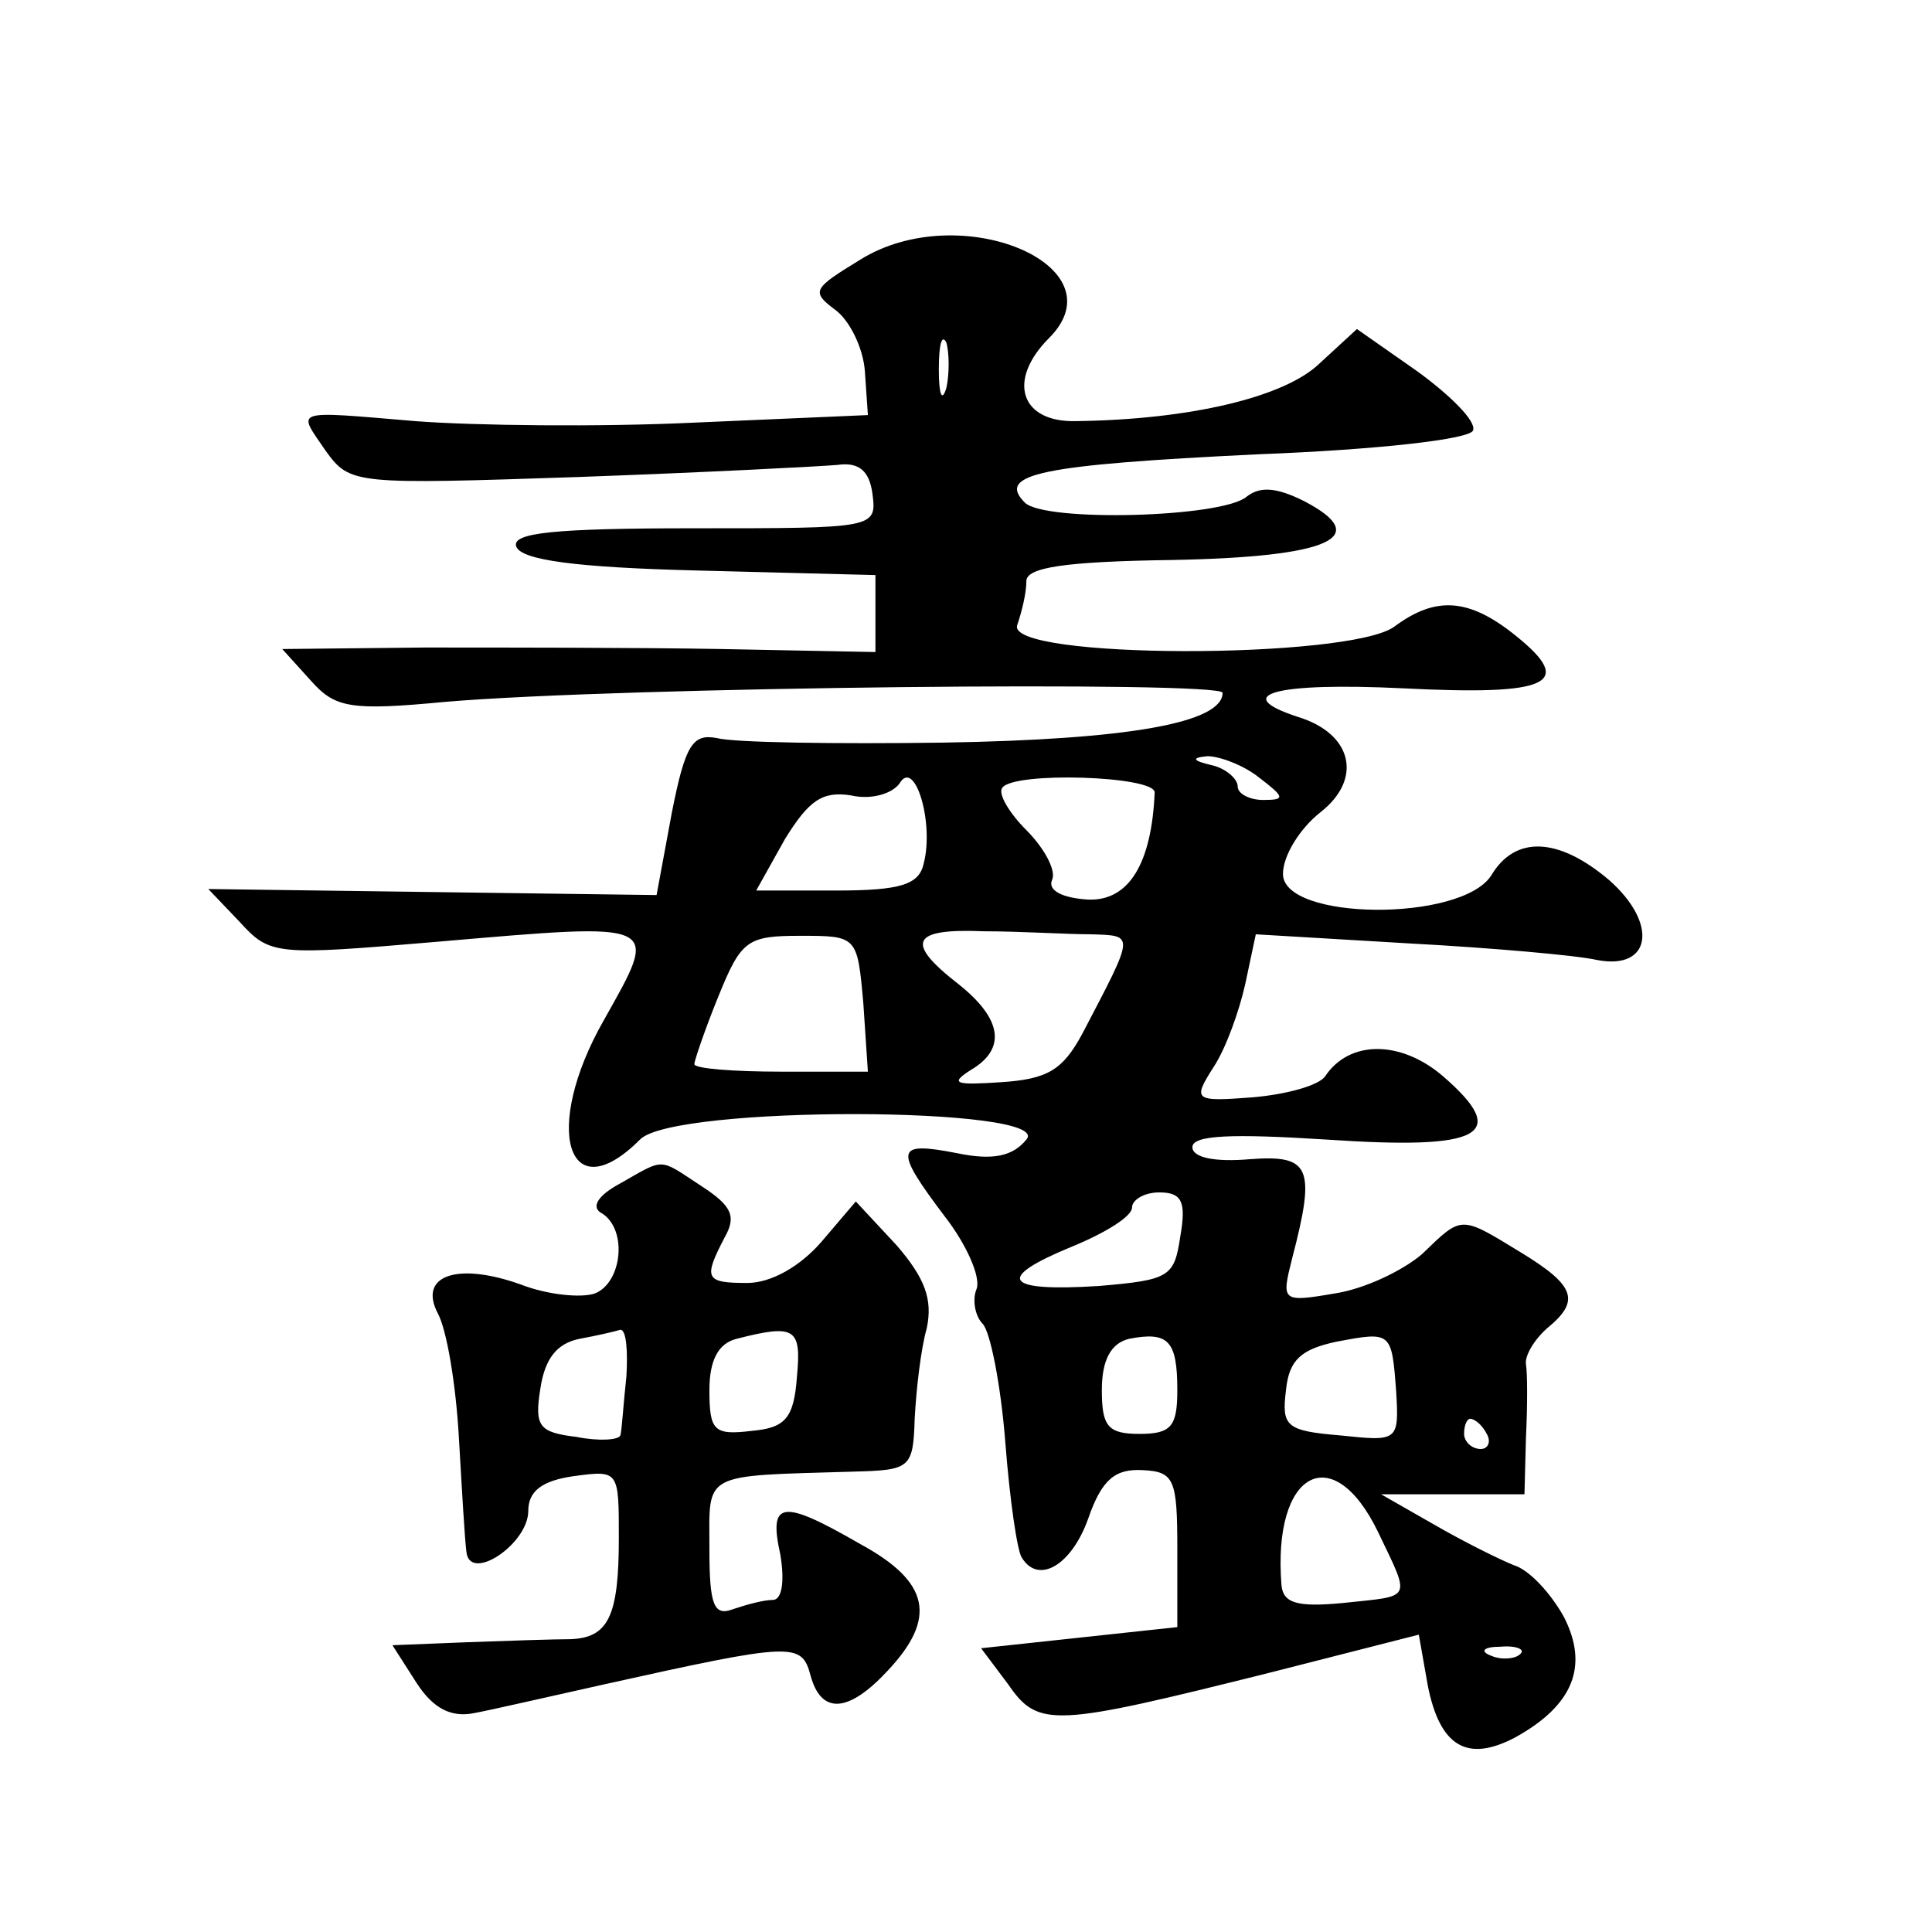
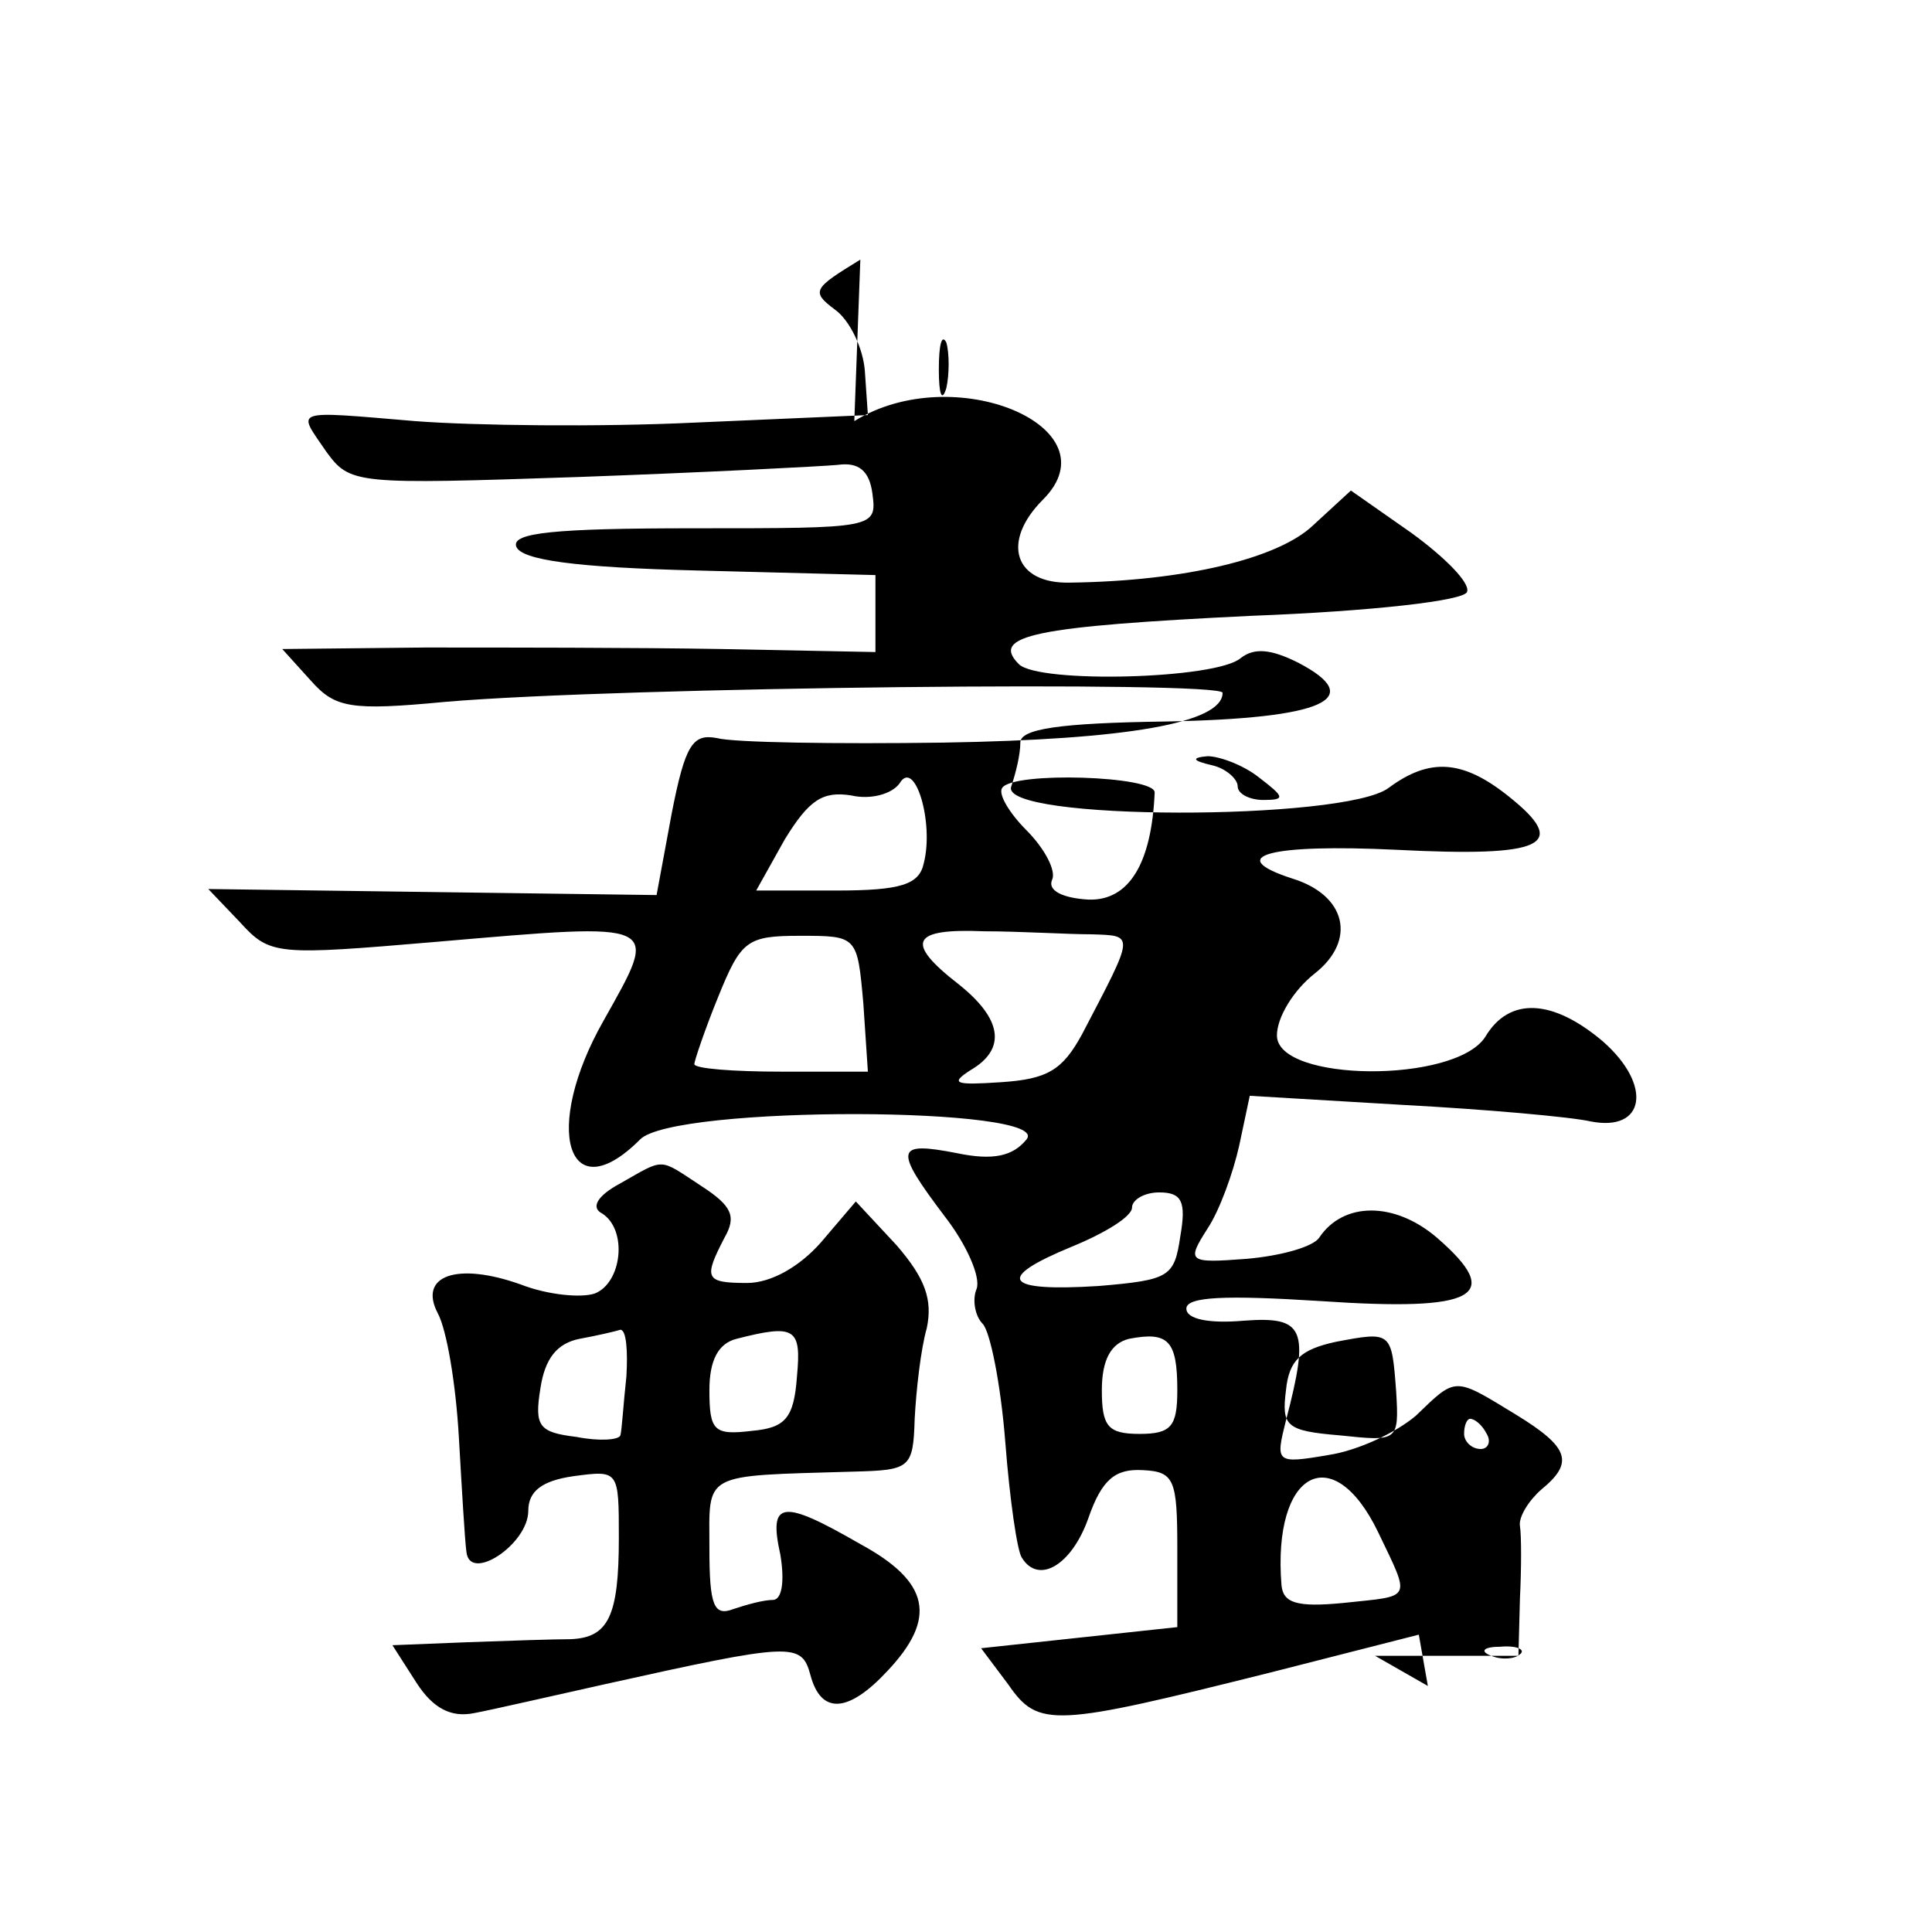
<svg xmlns="http://www.w3.org/2000/svg" version="1.0" width="128pt" height="128pt" viewBox="0 0 128 128" preserveAspectRatio="xMidYMid meet">
  <g transform="translate(0,128) scale(0.1,-0.1)" fill="#0" stroke="none">
-     <path d="M570 1108 c-31 -19 -33 -21 -17 -33 10 -7 19 -26 20 -41 l2 -29 -115 -5 c-63 -3 -146 -2 -185 1 -83 7 -78 8 -59 -20 16 -22 19 -22 168 -17 83 3 160 7 171 8 14 2 21 -4 23 -19 3 -23 2 -23 -118 -23 -93 0 -121 -3 -118 -12 3 -9 39 -14 121 -16 l117 -3 0 -25 0 -26 -102 2 c-57 1 -145 1 -197 1 l-94 -1 19 -21 c16 -18 26 -20 89 -14 117 10 515 14 515 6 0 -20 -63 -31 -185 -33 -71 -1 -139 0 -150 3 -16 3 -21 -4 -30 -50 l-10 -54 -149 2 -148 2 21 -22 c20 -22 24 -22 130 -13 151 13 148 14 111 -52 -41 -72 -24 -127 24 -79 22 23 275 22 256 0 -9 -11 -22 -14 -46 -9 -41 8 -42 3 -8 -42 14 -18 24 -40 21 -48 -3 -7 -1 -18 4 -23 5 -5 12 -40 15 -78 3 -39 8 -73 11 -77 11 -18 33 -5 44 26 9 26 18 33 36 32 21 -1 23 -6 23 -52 l0 -52 -65 -7 -65 -7 18 -24 c20 -29 30 -28 174 8 l98 25 6 -34 c8 -40 26 -51 58 -34 38 21 49 47 32 80 -9 16 -23 31 -33 34 -10 4 -34 16 -53 27 l-35 20 48 0 47 0 1 38 c1 20 1 42 0 48 -1 6 6 17 14 24 22 18 19 28 -17 50 -41 25 -39 25 -66 -1 -13 -11 -38 -23 -58 -26 -35 -6 -35 -5 -28 23 16 61 12 69 -28 66 -23 -2 -38 1 -38 8 0 8 26 9 89 5 103 -7 122 3 77 42 -28 24 -62 24 -78 0 -4 -6 -25 -12 -48 -14 -39 -3 -40 -2 -26 20 8 12 17 37 21 55 l7 33 101 -6 c56 -3 112 -8 125 -11 36 -7 41 24 8 53 -33 28 -62 30 -78 3 -20 -31 -138 -30 -138 1 0 12 11 30 25 41 28 22 21 52 -15 63 -46 15 -14 23 69 19 98 -5 115 3 75 35 -31 25 -53 26 -80 6 -29 -22 -259 -22 -250 1 3 9 6 21 6 29 0 9 25 13 97 14 104 2 133 15 87 39 -18 9 -29 10 -38 3 -16 -14 -134 -17 -147 -4 -19 19 10 25 154 32 79 3 142 10 143 16 2 6 -15 23 -37 39 l-40 28 -25 -23 c-23 -22 -85 -37 -161 -38 -37 -1 -46 27 -18 55 48 48 -59 93 -125 52z m57 -85 c-3 -10 -5 -4 -5 12 0 17 2 24 5 18 2 -7 2 -21 0 -30z m207 -258 c17 -13 18 -15 3 -15 -9 0 -17 4 -17 9 0 5 -8 12 -17 14 -13 3 -14 5 -3 6 8 0 24 -6 34 -14z m-222 -57 c-3 -14 -15 -18 -58 -18 l-53 0 19 34 c16 26 25 32 44 29 13 -3 27 1 32 8 10 17 23 -26 16 -53z m153 47 c-2 -47 -17 -72 -44 -71 -17 1 -27 6 -24 13 3 6 -5 21 -17 33 -11 11 -19 24 -16 28 7 11 101 8 101 -3z m-42 -94 c29 -1 29 1 -6 -66 -13 -24 -23 -30 -54 -32 -30 -2 -34 -1 -20 8 24 14 21 34 -8 57 -36 28 -31 37 17 35 24 0 55 -2 71 -2z m-151 -46 l3 -45 -57 0 c-32 0 -58 2 -58 5 0 2 7 23 16 45 15 37 19 40 54 40 38 0 38 0 42 -45z m210 -154 c-4 -27 -7 -29 -54 -33 -63 -4 -69 5 -18 26 22 9 40 20 40 26 0 5 8 10 18 10 15 0 18 -6 14 -29z m-2 -102 c0 -24 -4 -29 -25 -29 -21 0 -25 5 -25 29 0 20 6 31 18 34 26 5 32 -1 32 -34z m145 -1 c2 -33 1 -33 -37 -29 -36 3 -39 6 -36 30 2 20 10 27 33 32 37 7 37 7 40 -33z m60 -28 c3 -5 1 -10 -4 -10 -6 0 -11 5 -11 10 0 6 2 10 4 10 3 0 8 -4 11 -10z m-72 -65 c22 -46 23 -42 -23 -47 -31 -3 -40 0 -41 12 -6 75 34 97 64 35z m94 -81 c-3 -3 -12 -4 -19 -1 -8 3 -5 6 6 6 11 1 17 -2 13 -5z M411 496 c-15 -8 -20 -16 -12 -20 17 -11 13 -46 -5 -53 -9 -3 -31 -1 -49 6 -42 15 -68 6 -55 -19 6 -11 12 -47 14 -82 2 -35 4 -69 5 -76 2 -21 41 5 41 27 0 13 9 20 30 23 30 4 30 4 30 -41 0 -52 -7 -66 -32 -67 -10 0 -41 -1 -68 -2 l-50 -2 16 -25 c11 -17 23 -23 38 -20 11 2 50 11 86 19 126 28 131 28 137 6 7 -26 25 -25 51 3 33 35 28 59 -18 84 -52 30 -61 29 -53 -7 3 -18 1 -30 -5 -30 -6 0 -17 -3 -26 -6 -13 -5 -16 2 -16 40 0 51 -6 48 95 51 38 1 40 2 41 35 1 19 4 46 8 60 4 19 -1 33 -20 55 l-27 29 -23 -27 c-14 -16 -33 -27 -49 -27 -28 0 -29 3 -15 30 8 14 5 21 -15 34 -29 19 -24 19 -54 2z m4 -128 c-2 -18 -3 -36 -4 -39 -1 -3 -14 -4 -29 -1 -25 3 -28 7 -24 32 3 20 11 30 26 33 11 2 24 5 27 6 4 0 5 -14 4 -31z m113 0 c-2 -28 -8 -34 -30 -36 -25 -3 -28 0 -28 27 0 20 6 31 18 34 39 10 43 7 40 -25z" />
+     <path d="M570 1108 c-31 -19 -33 -21 -17 -33 10 -7 19 -26 20 -41 l2 -29 -115 -5 c-63 -3 -146 -2 -185 1 -83 7 -78 8 -59 -20 16 -22 19 -22 168 -17 83 3 160 7 171 8 14 2 21 -4 23 -19 3 -23 2 -23 -118 -23 -93 0 -121 -3 -118 -12 3 -9 39 -14 121 -16 l117 -3 0 -25 0 -26 -102 2 c-57 1 -145 1 -197 1 l-94 -1 19 -21 c16 -18 26 -20 89 -14 117 10 515 14 515 6 0 -20 -63 -31 -185 -33 -71 -1 -139 0 -150 3 -16 3 -21 -4 -30 -50 l-10 -54 -149 2 -148 2 21 -22 c20 -22 24 -22 130 -13 151 13 148 14 111 -52 -41 -72 -24 -127 24 -79 22 23 275 22 256 0 -9 -11 -22 -14 -46 -9 -41 8 -42 3 -8 -42 14 -18 24 -40 21 -48 -3 -7 -1 -18 4 -23 5 -5 12 -40 15 -78 3 -39 8 -73 11 -77 11 -18 33 -5 44 26 9 26 18 33 36 32 21 -1 23 -6 23 -52 l0 -52 -65 -7 -65 -7 18 -24 c20 -29 30 -28 174 8 l98 25 6 -34 l-35 20 48 0 47 0 1 38 c1 20 1 42 0 48 -1 6 6 17 14 24 22 18 19 28 -17 50 -41 25 -39 25 -66 -1 -13 -11 -38 -23 -58 -26 -35 -6 -35 -5 -28 23 16 61 12 69 -28 66 -23 -2 -38 1 -38 8 0 8 26 9 89 5 103 -7 122 3 77 42 -28 24 -62 24 -78 0 -4 -6 -25 -12 -48 -14 -39 -3 -40 -2 -26 20 8 12 17 37 21 55 l7 33 101 -6 c56 -3 112 -8 125 -11 36 -7 41 24 8 53 -33 28 -62 30 -78 3 -20 -31 -138 -30 -138 1 0 12 11 30 25 41 28 22 21 52 -15 63 -46 15 -14 23 69 19 98 -5 115 3 75 35 -31 25 -53 26 -80 6 -29 -22 -259 -22 -250 1 3 9 6 21 6 29 0 9 25 13 97 14 104 2 133 15 87 39 -18 9 -29 10 -38 3 -16 -14 -134 -17 -147 -4 -19 19 10 25 154 32 79 3 142 10 143 16 2 6 -15 23 -37 39 l-40 28 -25 -23 c-23 -22 -85 -37 -161 -38 -37 -1 -46 27 -18 55 48 48 -59 93 -125 52z m57 -85 c-3 -10 -5 -4 -5 12 0 17 2 24 5 18 2 -7 2 -21 0 -30z m207 -258 c17 -13 18 -15 3 -15 -9 0 -17 4 -17 9 0 5 -8 12 -17 14 -13 3 -14 5 -3 6 8 0 24 -6 34 -14z m-222 -57 c-3 -14 -15 -18 -58 -18 l-53 0 19 34 c16 26 25 32 44 29 13 -3 27 1 32 8 10 17 23 -26 16 -53z m153 47 c-2 -47 -17 -72 -44 -71 -17 1 -27 6 -24 13 3 6 -5 21 -17 33 -11 11 -19 24 -16 28 7 11 101 8 101 -3z m-42 -94 c29 -1 29 1 -6 -66 -13 -24 -23 -30 -54 -32 -30 -2 -34 -1 -20 8 24 14 21 34 -8 57 -36 28 -31 37 17 35 24 0 55 -2 71 -2z m-151 -46 l3 -45 -57 0 c-32 0 -58 2 -58 5 0 2 7 23 16 45 15 37 19 40 54 40 38 0 38 0 42 -45z m210 -154 c-4 -27 -7 -29 -54 -33 -63 -4 -69 5 -18 26 22 9 40 20 40 26 0 5 8 10 18 10 15 0 18 -6 14 -29z m-2 -102 c0 -24 -4 -29 -25 -29 -21 0 -25 5 -25 29 0 20 6 31 18 34 26 5 32 -1 32 -34z m145 -1 c2 -33 1 -33 -37 -29 -36 3 -39 6 -36 30 2 20 10 27 33 32 37 7 37 7 40 -33z m60 -28 c3 -5 1 -10 -4 -10 -6 0 -11 5 -11 10 0 6 2 10 4 10 3 0 8 -4 11 -10z m-72 -65 c22 -46 23 -42 -23 -47 -31 -3 -40 0 -41 12 -6 75 34 97 64 35z m94 -81 c-3 -3 -12 -4 -19 -1 -8 3 -5 6 6 6 11 1 17 -2 13 -5z M411 496 c-15 -8 -20 -16 -12 -20 17 -11 13 -46 -5 -53 -9 -3 -31 -1 -49 6 -42 15 -68 6 -55 -19 6 -11 12 -47 14 -82 2 -35 4 -69 5 -76 2 -21 41 5 41 27 0 13 9 20 30 23 30 4 30 4 30 -41 0 -52 -7 -66 -32 -67 -10 0 -41 -1 -68 -2 l-50 -2 16 -25 c11 -17 23 -23 38 -20 11 2 50 11 86 19 126 28 131 28 137 6 7 -26 25 -25 51 3 33 35 28 59 -18 84 -52 30 -61 29 -53 -7 3 -18 1 -30 -5 -30 -6 0 -17 -3 -26 -6 -13 -5 -16 2 -16 40 0 51 -6 48 95 51 38 1 40 2 41 35 1 19 4 46 8 60 4 19 -1 33 -20 55 l-27 29 -23 -27 c-14 -16 -33 -27 -49 -27 -28 0 -29 3 -15 30 8 14 5 21 -15 34 -29 19 -24 19 -54 2z m4 -128 c-2 -18 -3 -36 -4 -39 -1 -3 -14 -4 -29 -1 -25 3 -28 7 -24 32 3 20 11 30 26 33 11 2 24 5 27 6 4 0 5 -14 4 -31z m113 0 c-2 -28 -8 -34 -30 -36 -25 -3 -28 0 -28 27 0 20 6 31 18 34 39 10 43 7 40 -25z" />
  </g>
</svg>